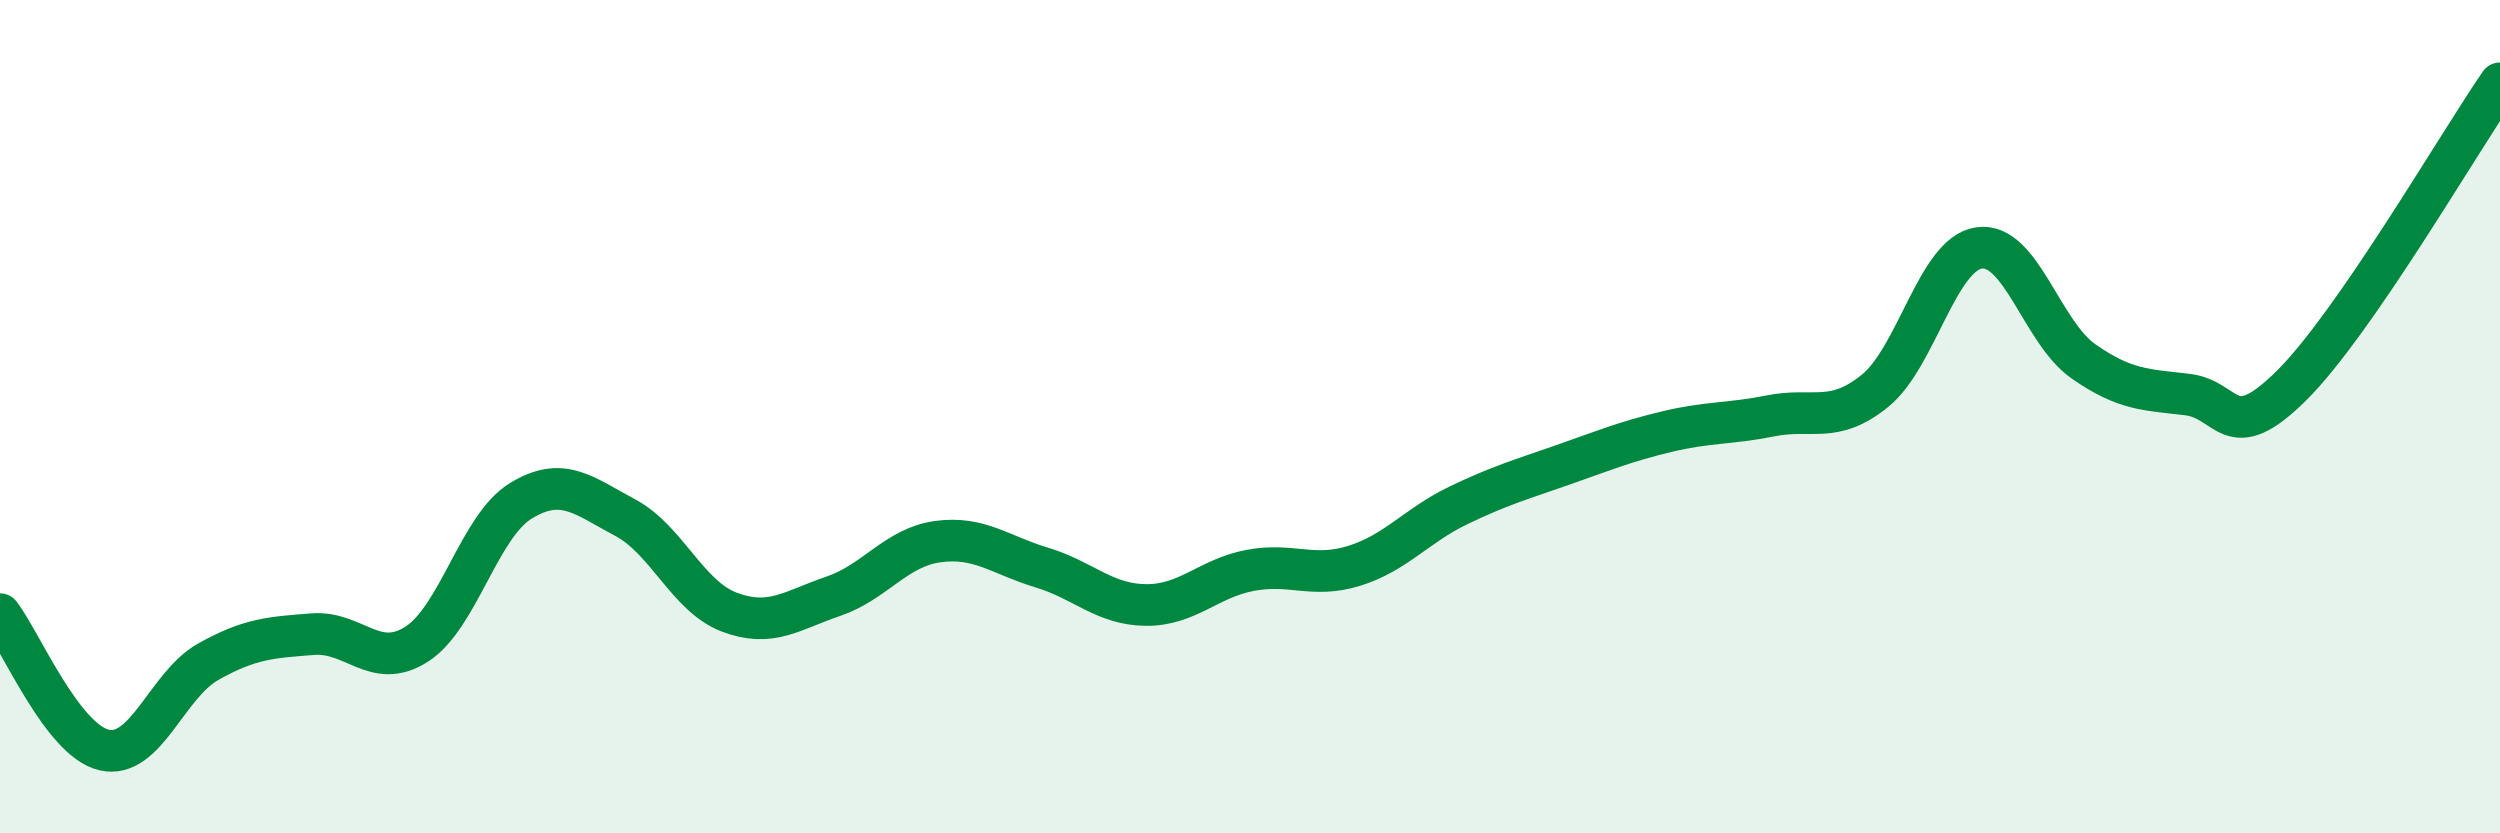
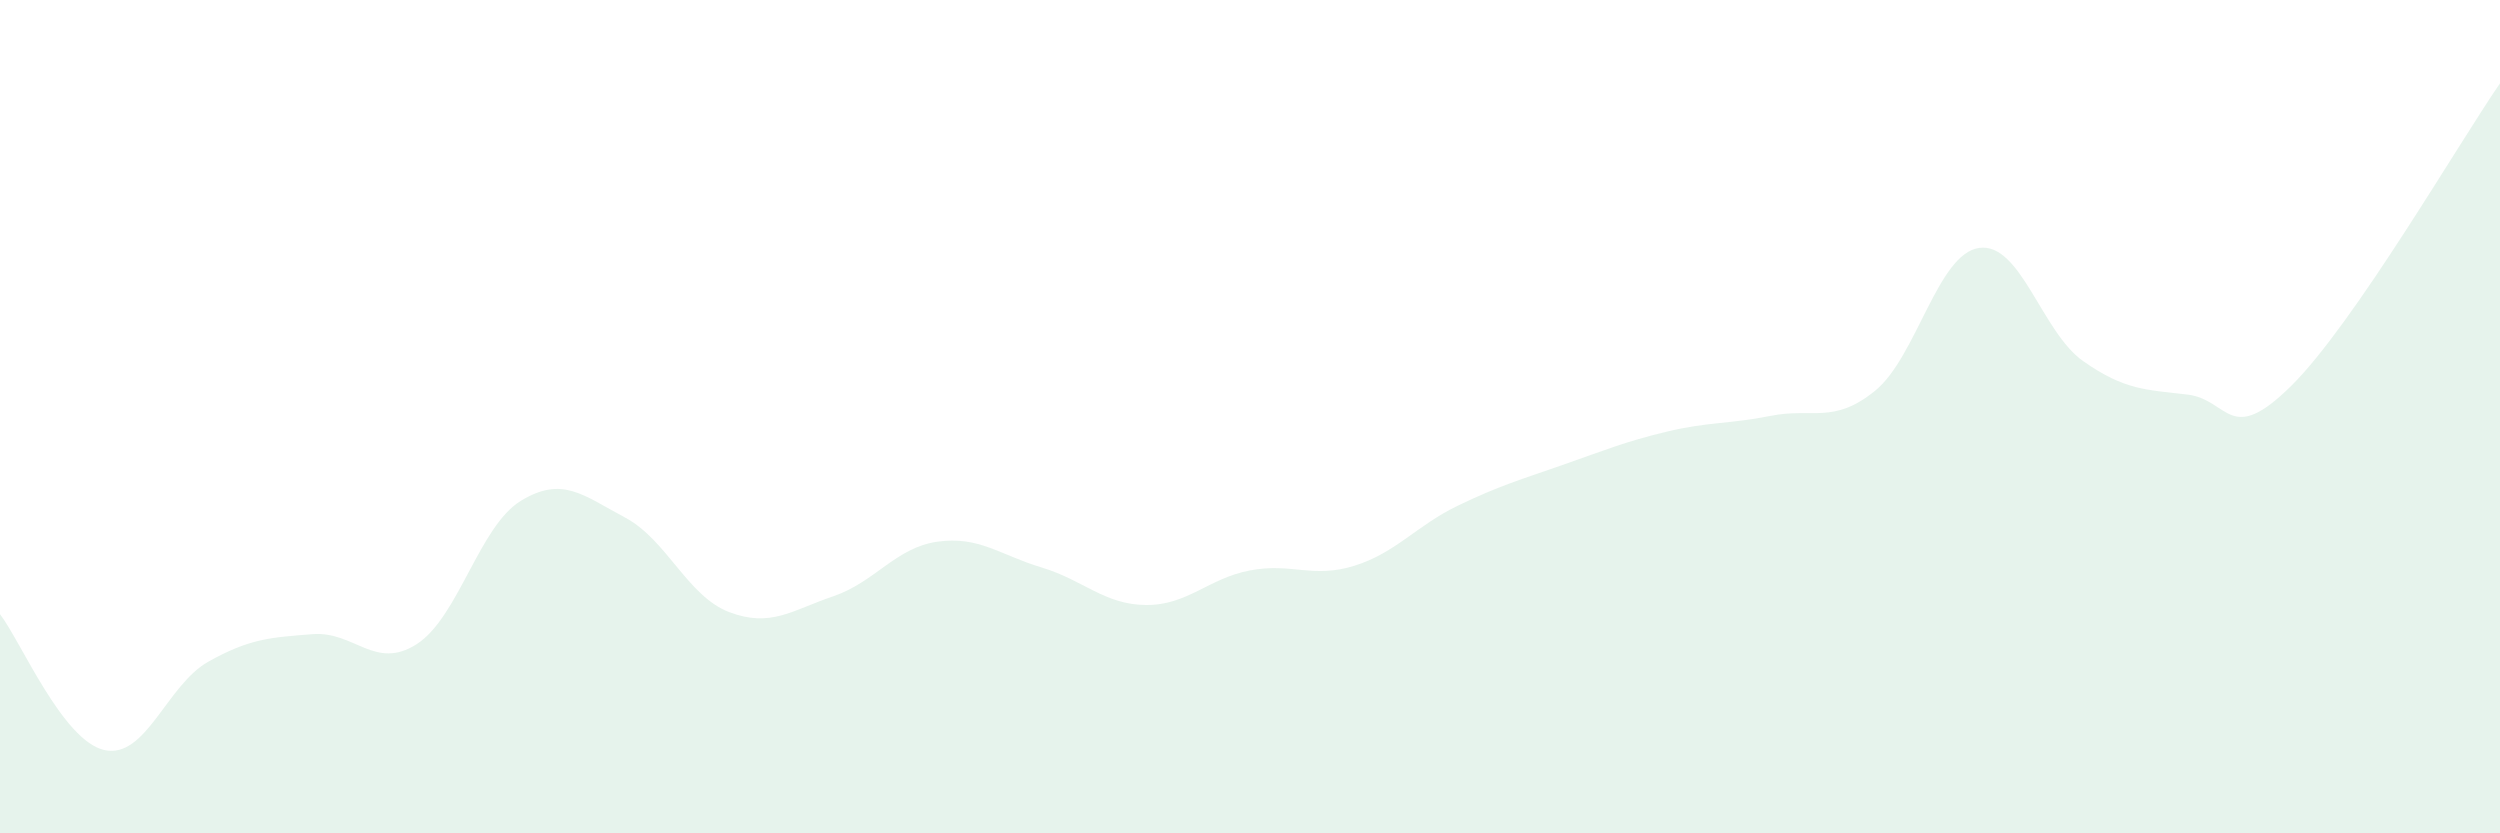
<svg xmlns="http://www.w3.org/2000/svg" width="60" height="20" viewBox="0 0 60 20">
  <path d="M 0,14.74 C 0.5,15.39 1.5,17.77 2.5,18 C 3.5,18.23 4,16.44 5,15.88 C 6,15.32 6.5,15.3 7.5,15.22 C 8.5,15.14 9,16.1 10,15.46 C 11,14.82 11.5,12.63 12.5,12.02 C 13.5,11.41 14,11.89 15,12.42 C 16,12.95 16.5,14.31 17.5,14.69 C 18.5,15.07 19,14.65 20,14.31 C 21,13.97 21.5,13.14 22.5,13 C 23.5,12.86 24,13.32 25,13.62 C 26,13.92 26.5,14.51 27.5,14.52 C 28.5,14.53 29,13.88 30,13.69 C 31,13.5 31.5,13.89 32.5,13.58 C 33.5,13.27 34,12.61 35,12.13 C 36,11.65 36.5,11.51 37.5,11.16 C 38.5,10.81 39,10.6 40,10.36 C 41,10.12 41.5,10.18 42.5,9.98 C 43.5,9.78 44,10.19 45,9.38 C 46,8.57 46.5,6.09 47.5,5.95 C 48.5,5.81 49,7.97 50,8.67 C 51,9.37 51.5,9.35 52.5,9.47 C 53.5,9.59 53.5,10.74 55,9.25 C 56.5,7.76 59,3.45 60,2L60 20L0 20Z" fill="#008740" opacity="0.1" stroke-linecap="round" stroke-linejoin="round" />
-   <path d="M 0,14.74 C 0.5,15.39 1.5,17.77 2.5,18 C 3.5,18.23 4,16.44 5,15.88 C 6,15.32 6.5,15.3 7.5,15.22 C 8.5,15.14 9,16.1 10,15.46 C 11,14.82 11.5,12.63 12.5,12.02 C 13.5,11.41 14,11.89 15,12.42 C 16,12.95 16.5,14.31 17.5,14.69 C 18.5,15.07 19,14.65 20,14.31 C 21,13.97 21.5,13.14 22.5,13 C 23.5,12.86 24,13.32 25,13.62 C 26,13.92 26.5,14.51 27.5,14.52 C 28.5,14.53 29,13.88 30,13.69 C 31,13.5 31.5,13.89 32.5,13.58 C 33.5,13.27 34,12.61 35,12.13 C 36,11.65 36.5,11.51 37.5,11.16 C 38.5,10.81 39,10.6 40,10.36 C 41,10.12 41.5,10.18 42.5,9.98 C 43.5,9.78 44,10.19 45,9.38 C 46,8.57 46.5,6.09 47.5,5.95 C 48.5,5.81 49,7.97 50,8.67 C 51,9.37 51.5,9.35 52.5,9.47 C 53.5,9.59 53.5,10.74 55,9.25 C 56.5,7.76 59,3.45 60,2" stroke="#008740" stroke-width="1" fill="none" stroke-linecap="round" stroke-linejoin="round" />
</svg>